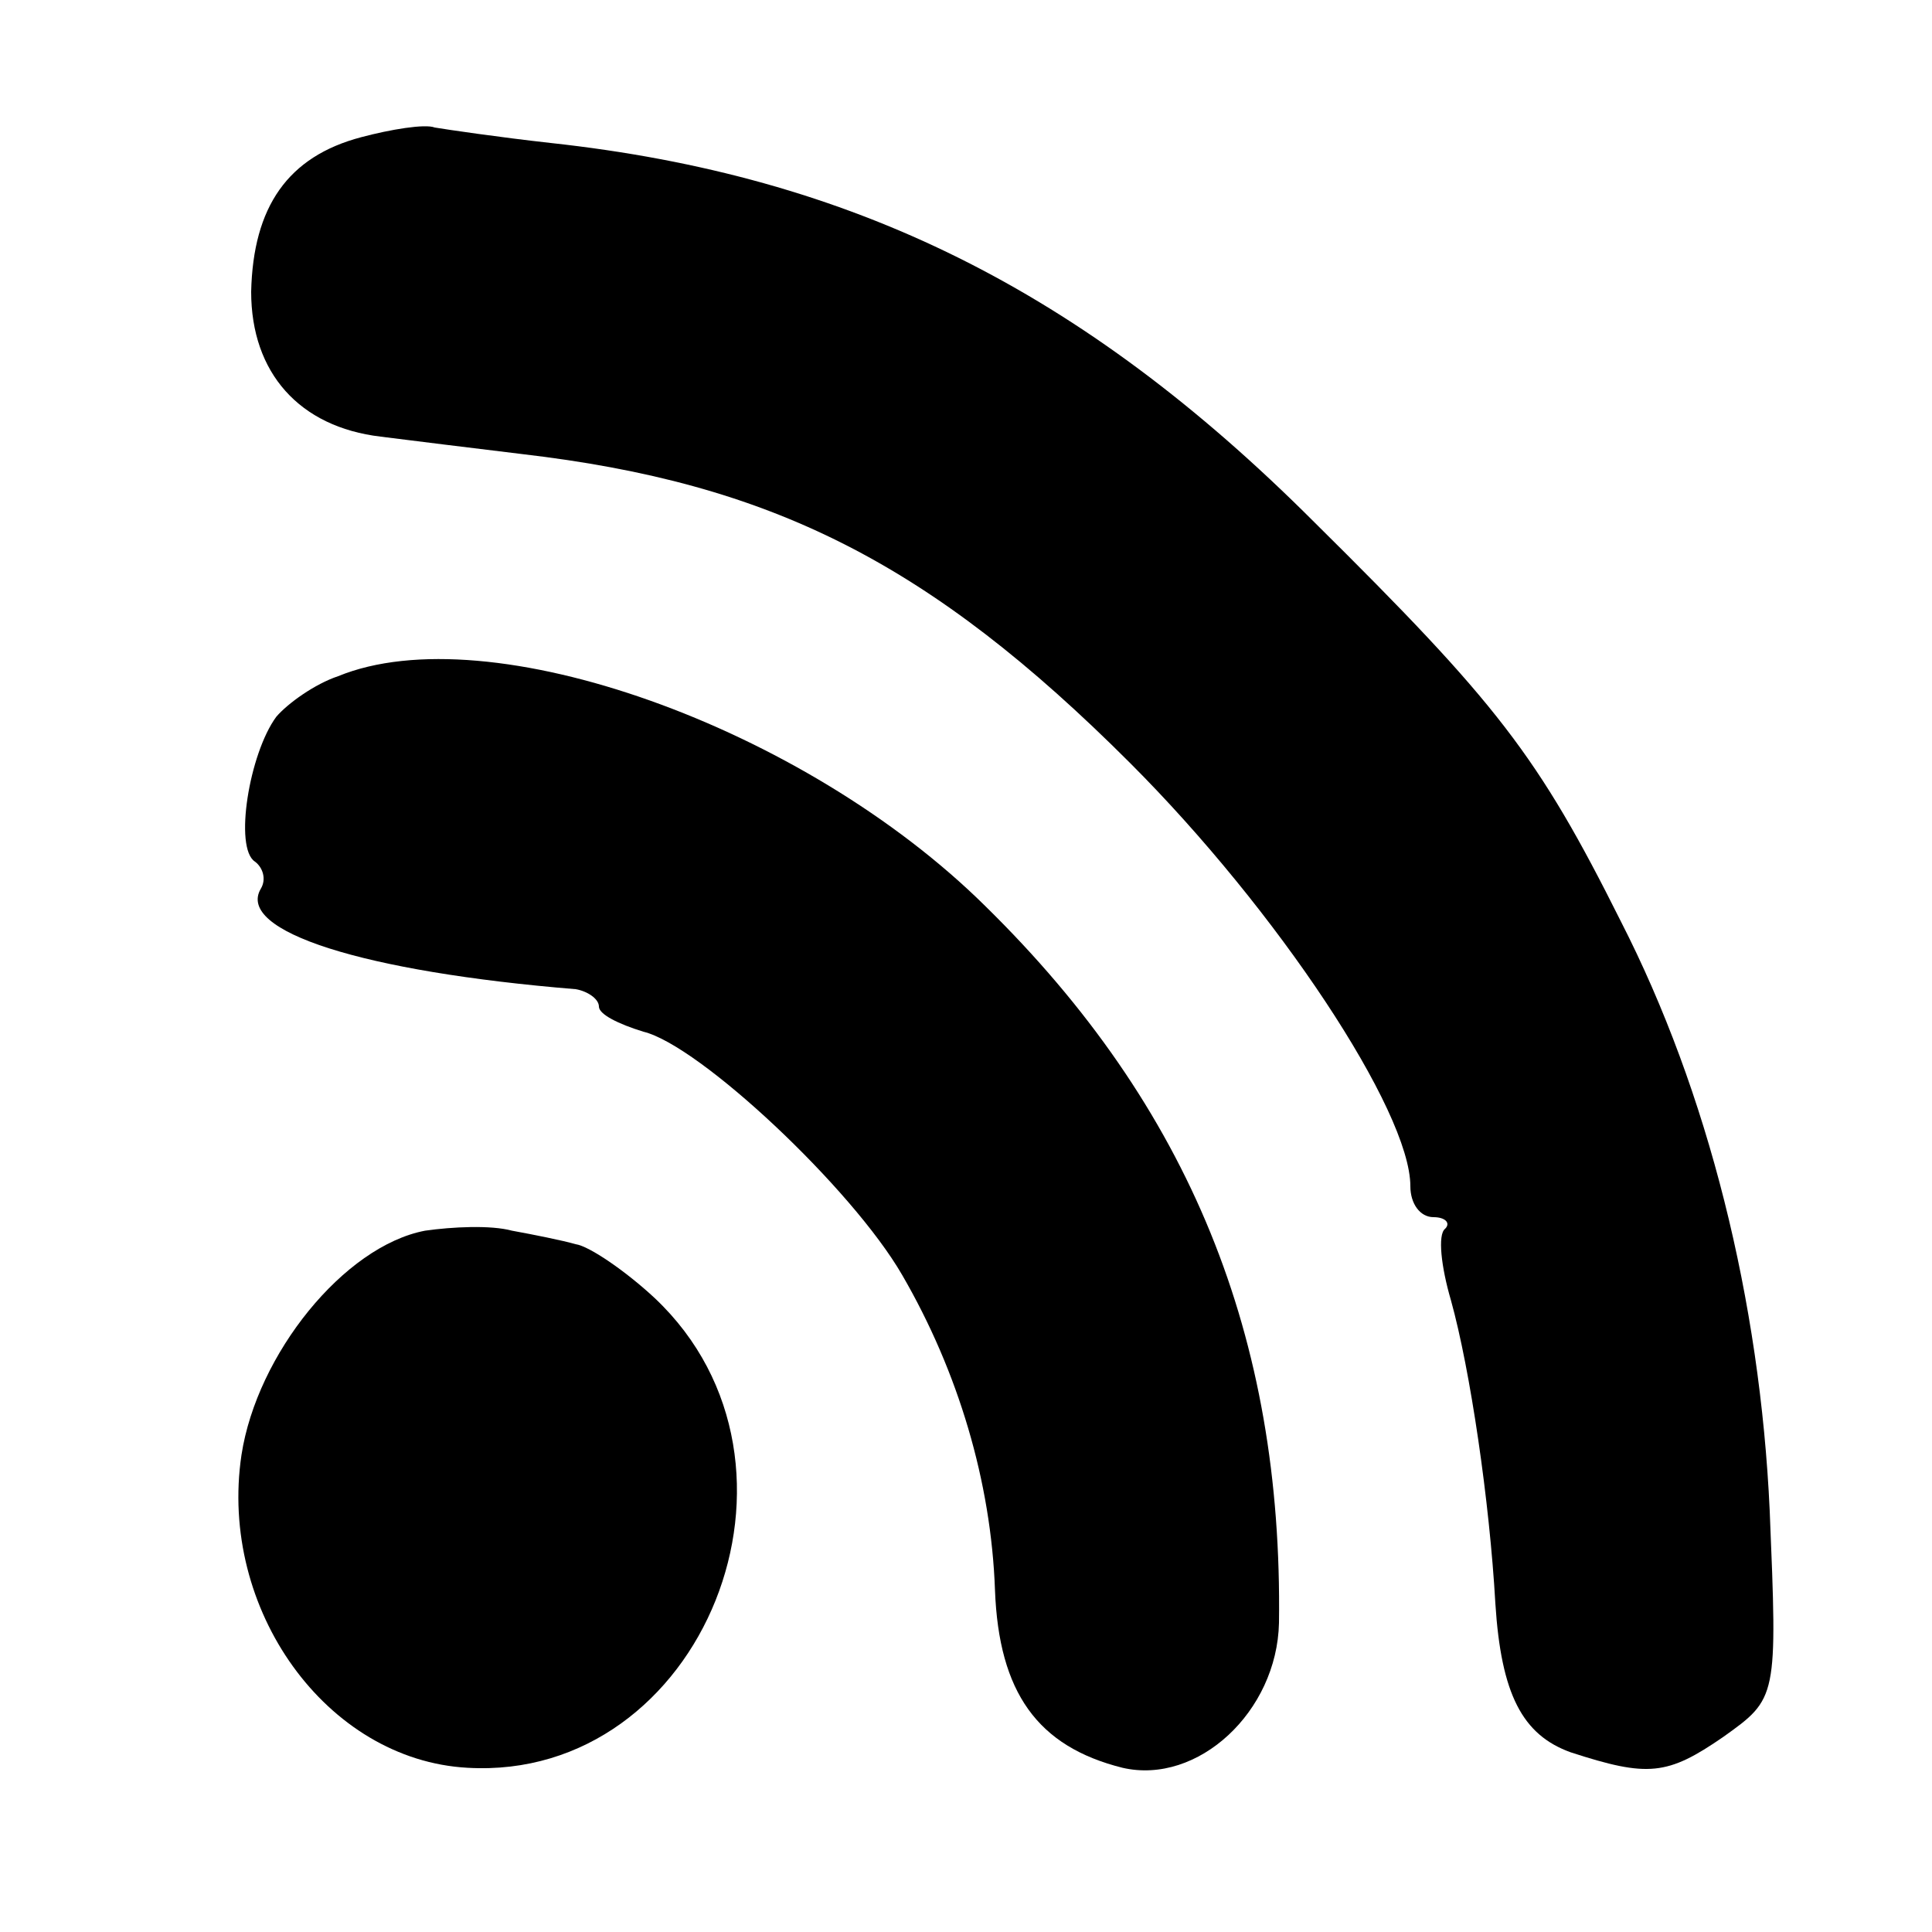
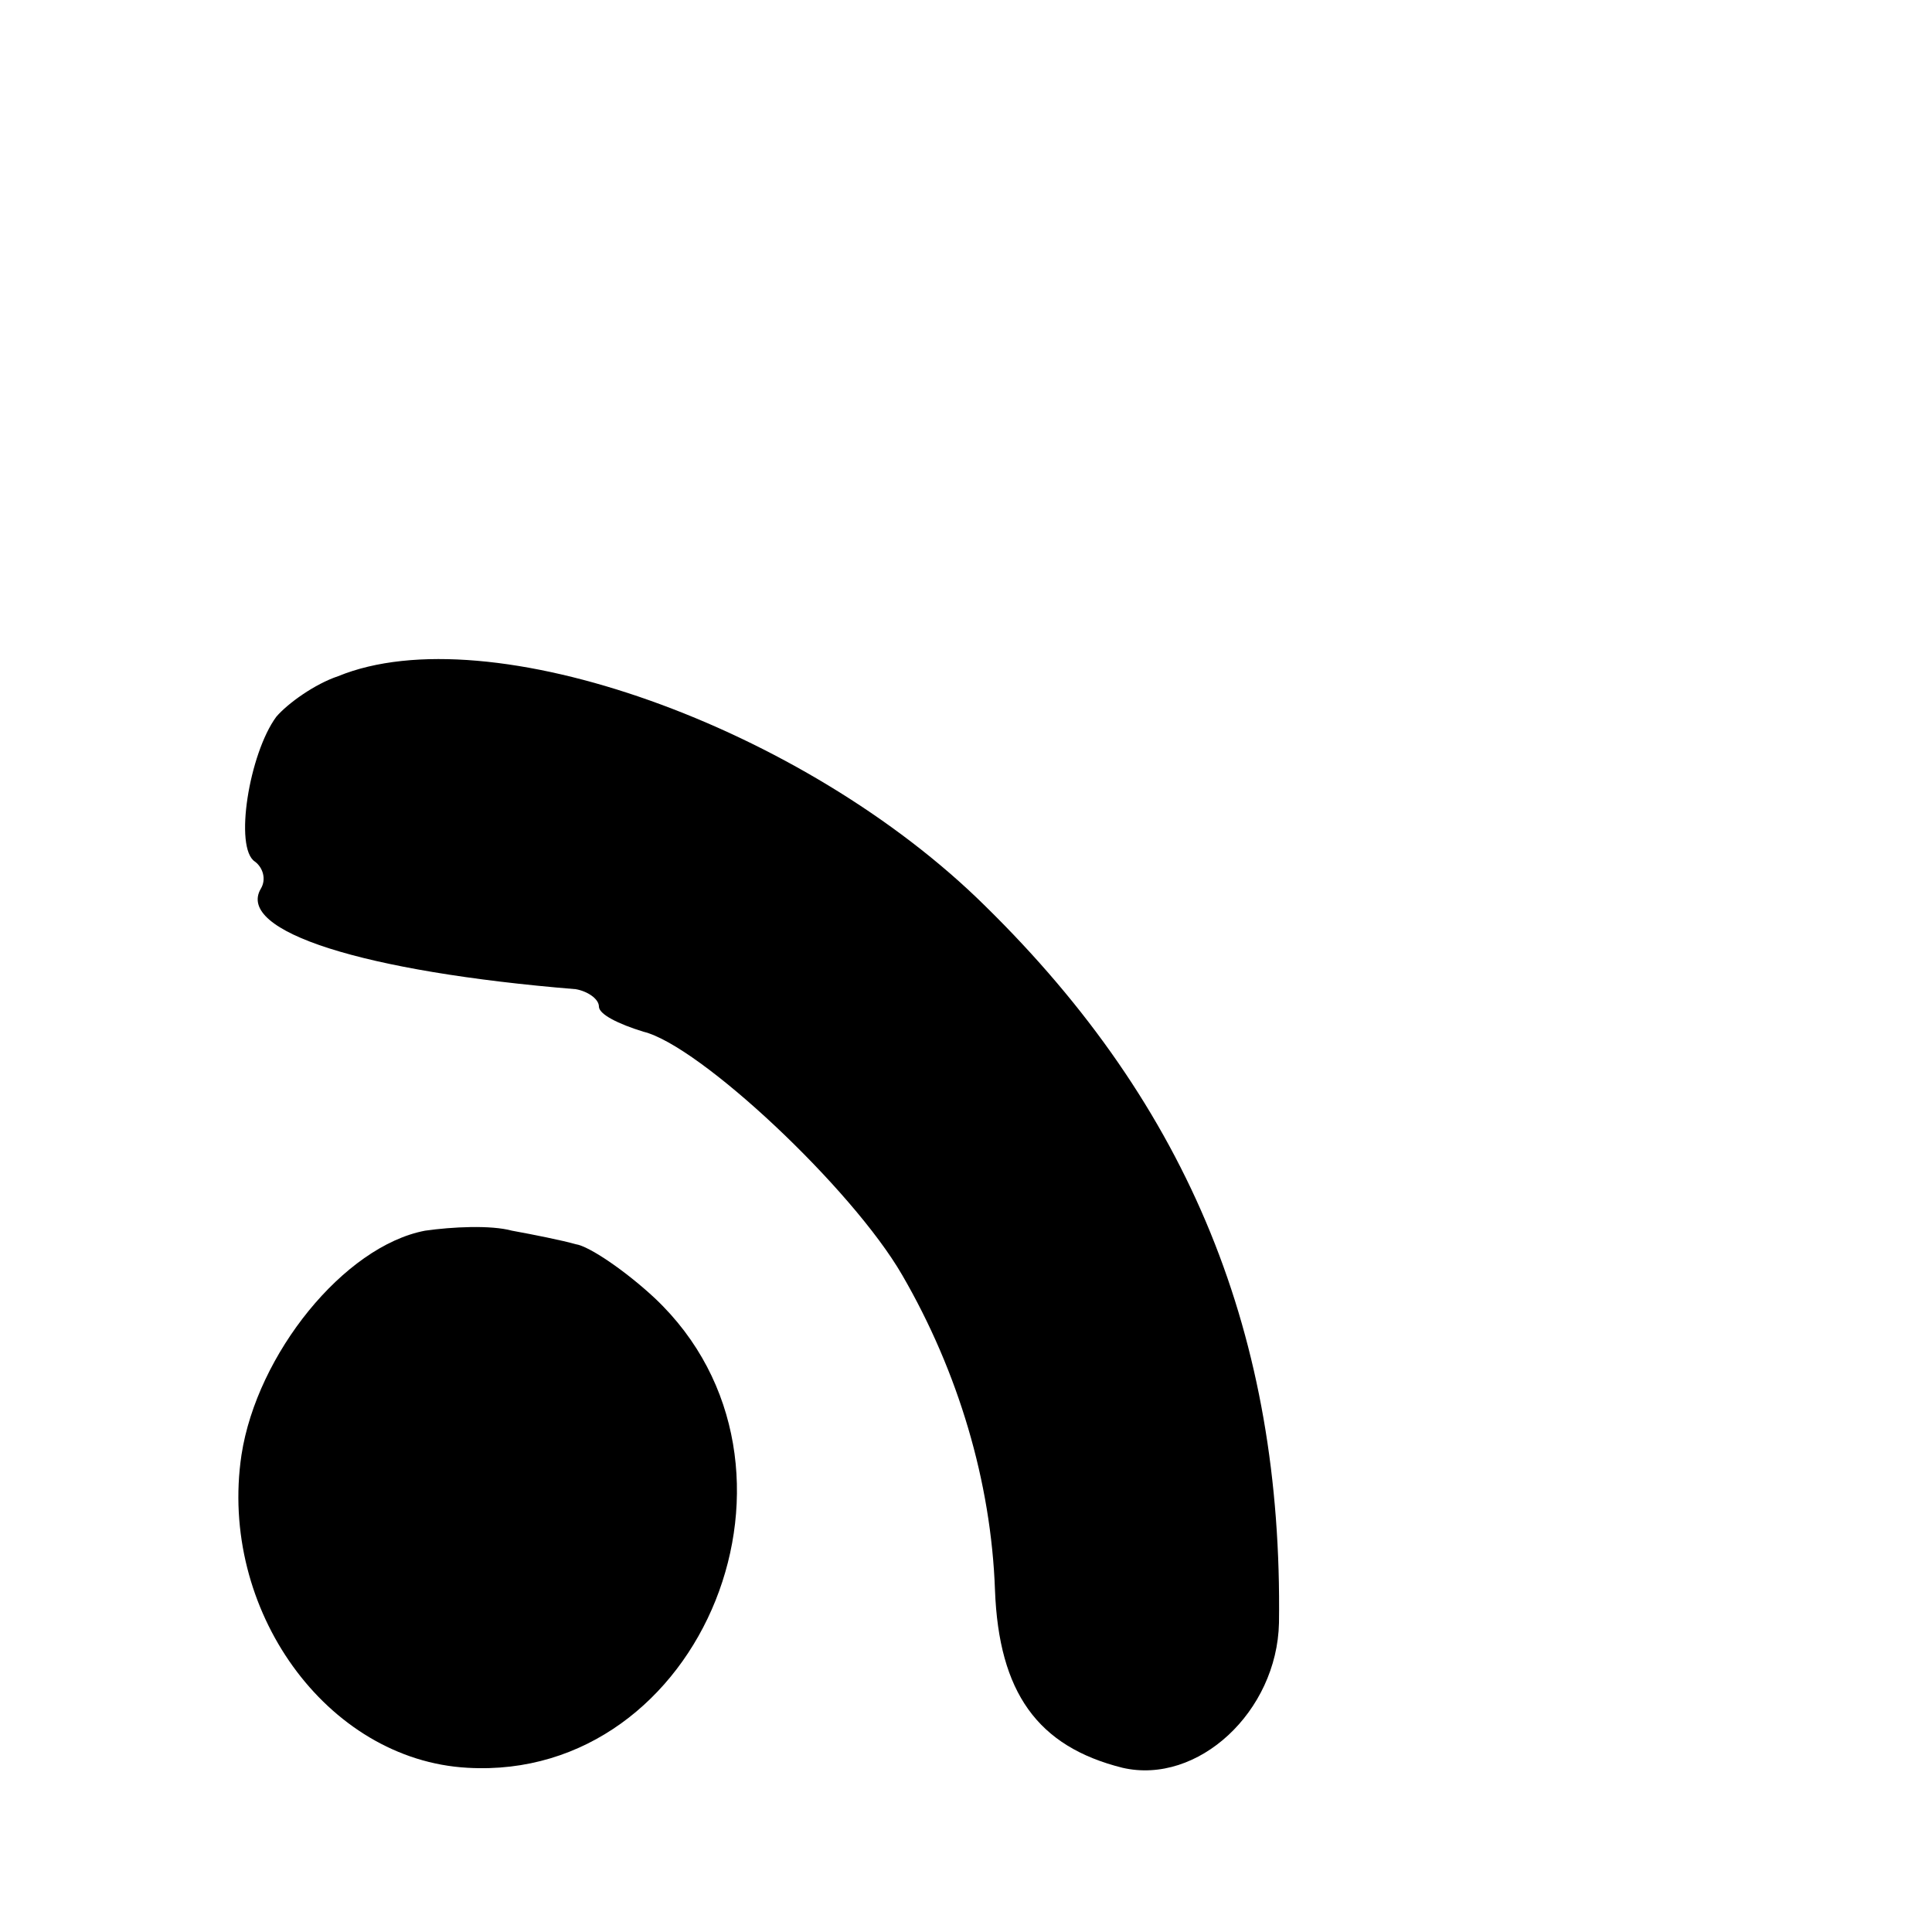
<svg xmlns="http://www.w3.org/2000/svg" version="1.0" width="16pt" height="16pt" viewBox="0 0 16 16" preserveAspectRatio="xMidYMid meet">
  <g transform="translate(0,16) scale(0.016,-0.016)" fill="#000000" stroke="none">
-     <path d="M187 929 c-38 -10 -56 -36 -57 -80 0 -42 25 -70 67 -75 16 -2 48 -6 73 -9 129 -15 211 -56 315 -160 76 -76 145 -180 145 -219 0 -9 5 -16 12 -16 6 0 9 -3 6 -6 -4 -3 -2 -20 3 -37 10 -36 20 -104 23 -157 3 -47 14 -68 39 -77 40 -13 50 -12 79 8 28 20 28 20 24 117 -5 109 -32 217 -77 305 -43 86 -64 113 -159 207 -120 120 -239 179 -395 196 -27 3 -54 7 -60 8 -5 2 -23 -1 -38 -5z" />
    <path d="M175 650 c-12 -4 -26 -14 -32 -21 -14 -19 -22 -68 -11 -75 4 -3 6 -9 3 -14 -13 -22 53 -43 163 -52 6 -1 12 -5 12 -9 0 -4 10 -9 23 -13 29 -7 108 -81 134 -126 29 -50 46 -107 48 -163 2 -53 22 -81 66 -92 39 -9 80 29 81 75 2 148 -46 267 -152 371 -94 93 -257 151 -335 119z" />
    <path d="M220 363 c-42 -8 -87 -64 -95 -116 -12 -80 44 -158 117 -162 122 -7 188 157 97 243 -15 14 -34 27 -41 28 -7 2 -22 5 -33 7 -11 3 -31 2 -45 0z" />
  </g>
</svg>